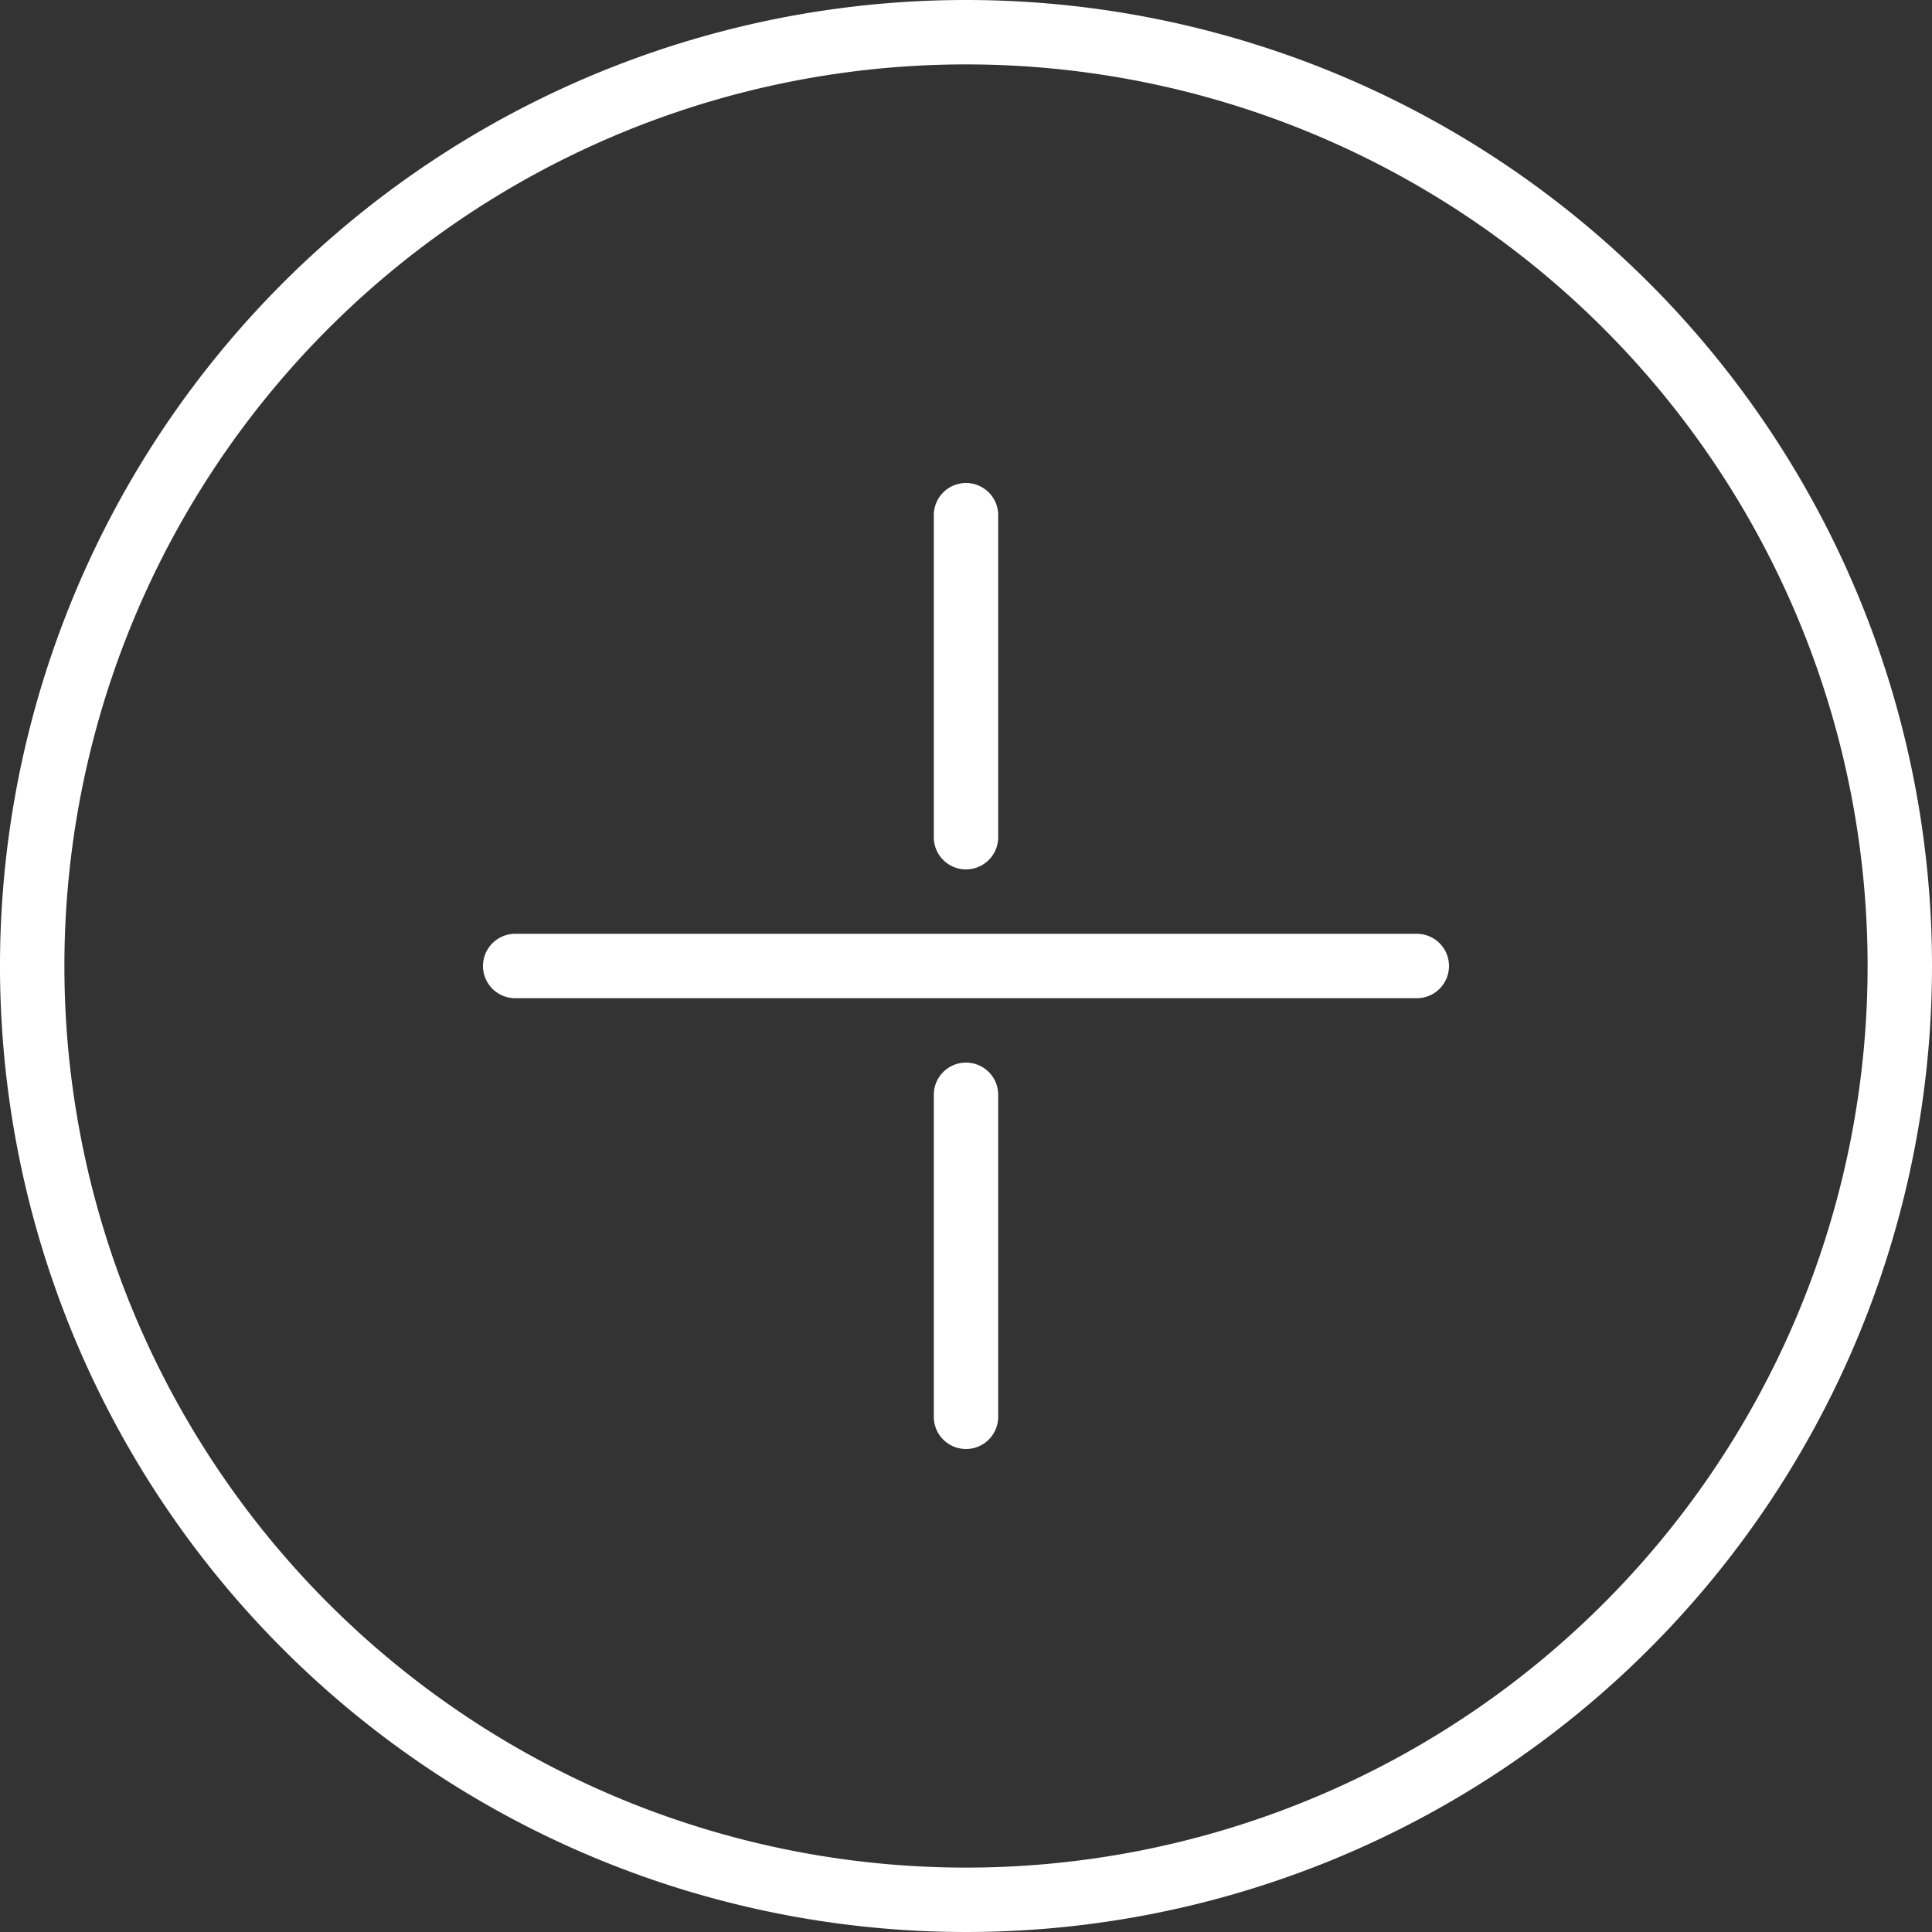
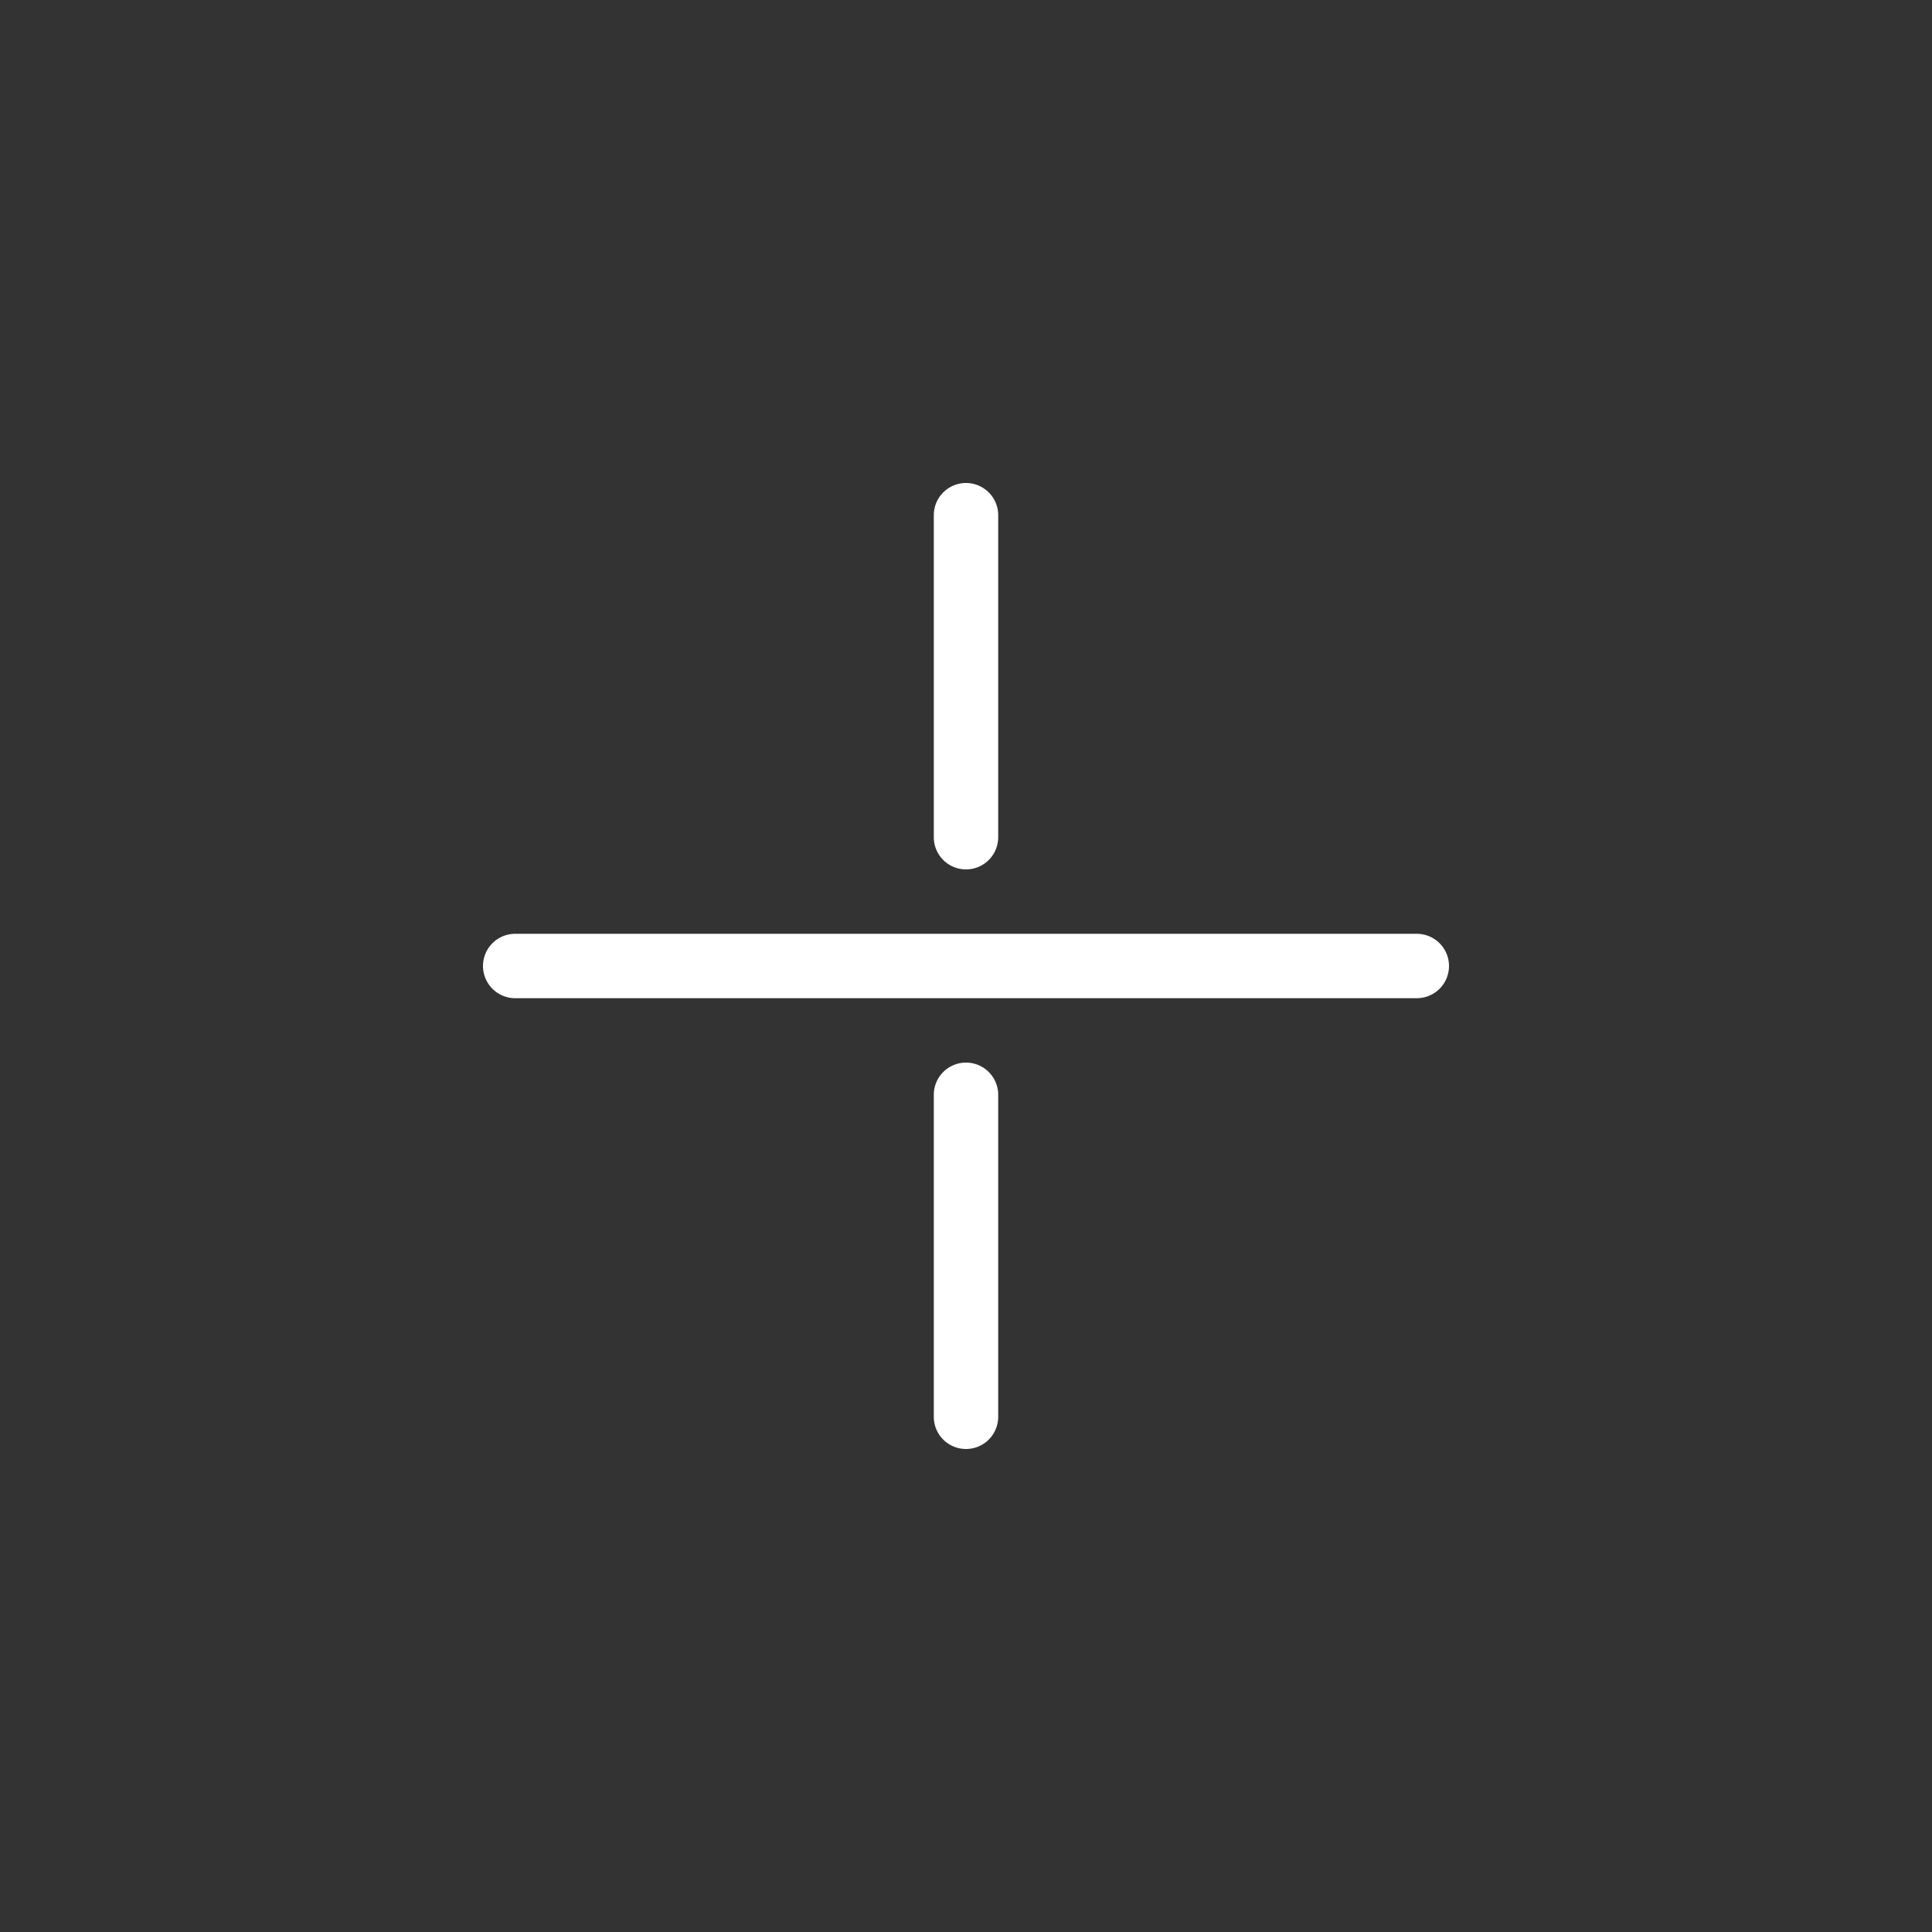
<svg xmlns="http://www.w3.org/2000/svg" viewBox="0 0 60 60">
  <rect x="0" y="0" width="60" height="60" fill="#333333" stroke="none" />
  <defs>
    <style>.cls-1{fill:#fff}</style>
  </defs>
  <title>icon_plus</title>
  <g id="Layer_2" data-name="Layer 2">
    <g id="main">
-       <path class="cls-1" d="M30 2A28 28 0 1 1 2 30 28 28 0 0 1 30 2m0-2a30 30 0 1 0 30 30A30 30 0 0 0 30 0z" />
      <path class="cls-1" d="M44 29H16a1 1 0 0 0 0 2h28a1 1 0 0 0 0-2zM30 33a1 1 0 0 0-1 1v10a1 1 0 0 0 2 0V34a1 1 0 0 0-1-1zM30 15a1 1 0 0 0-1 1v10a1 1 0 0 0 2 0V16a1 1 0 0 0-1-1z" />
    </g>
  </g>
</svg>